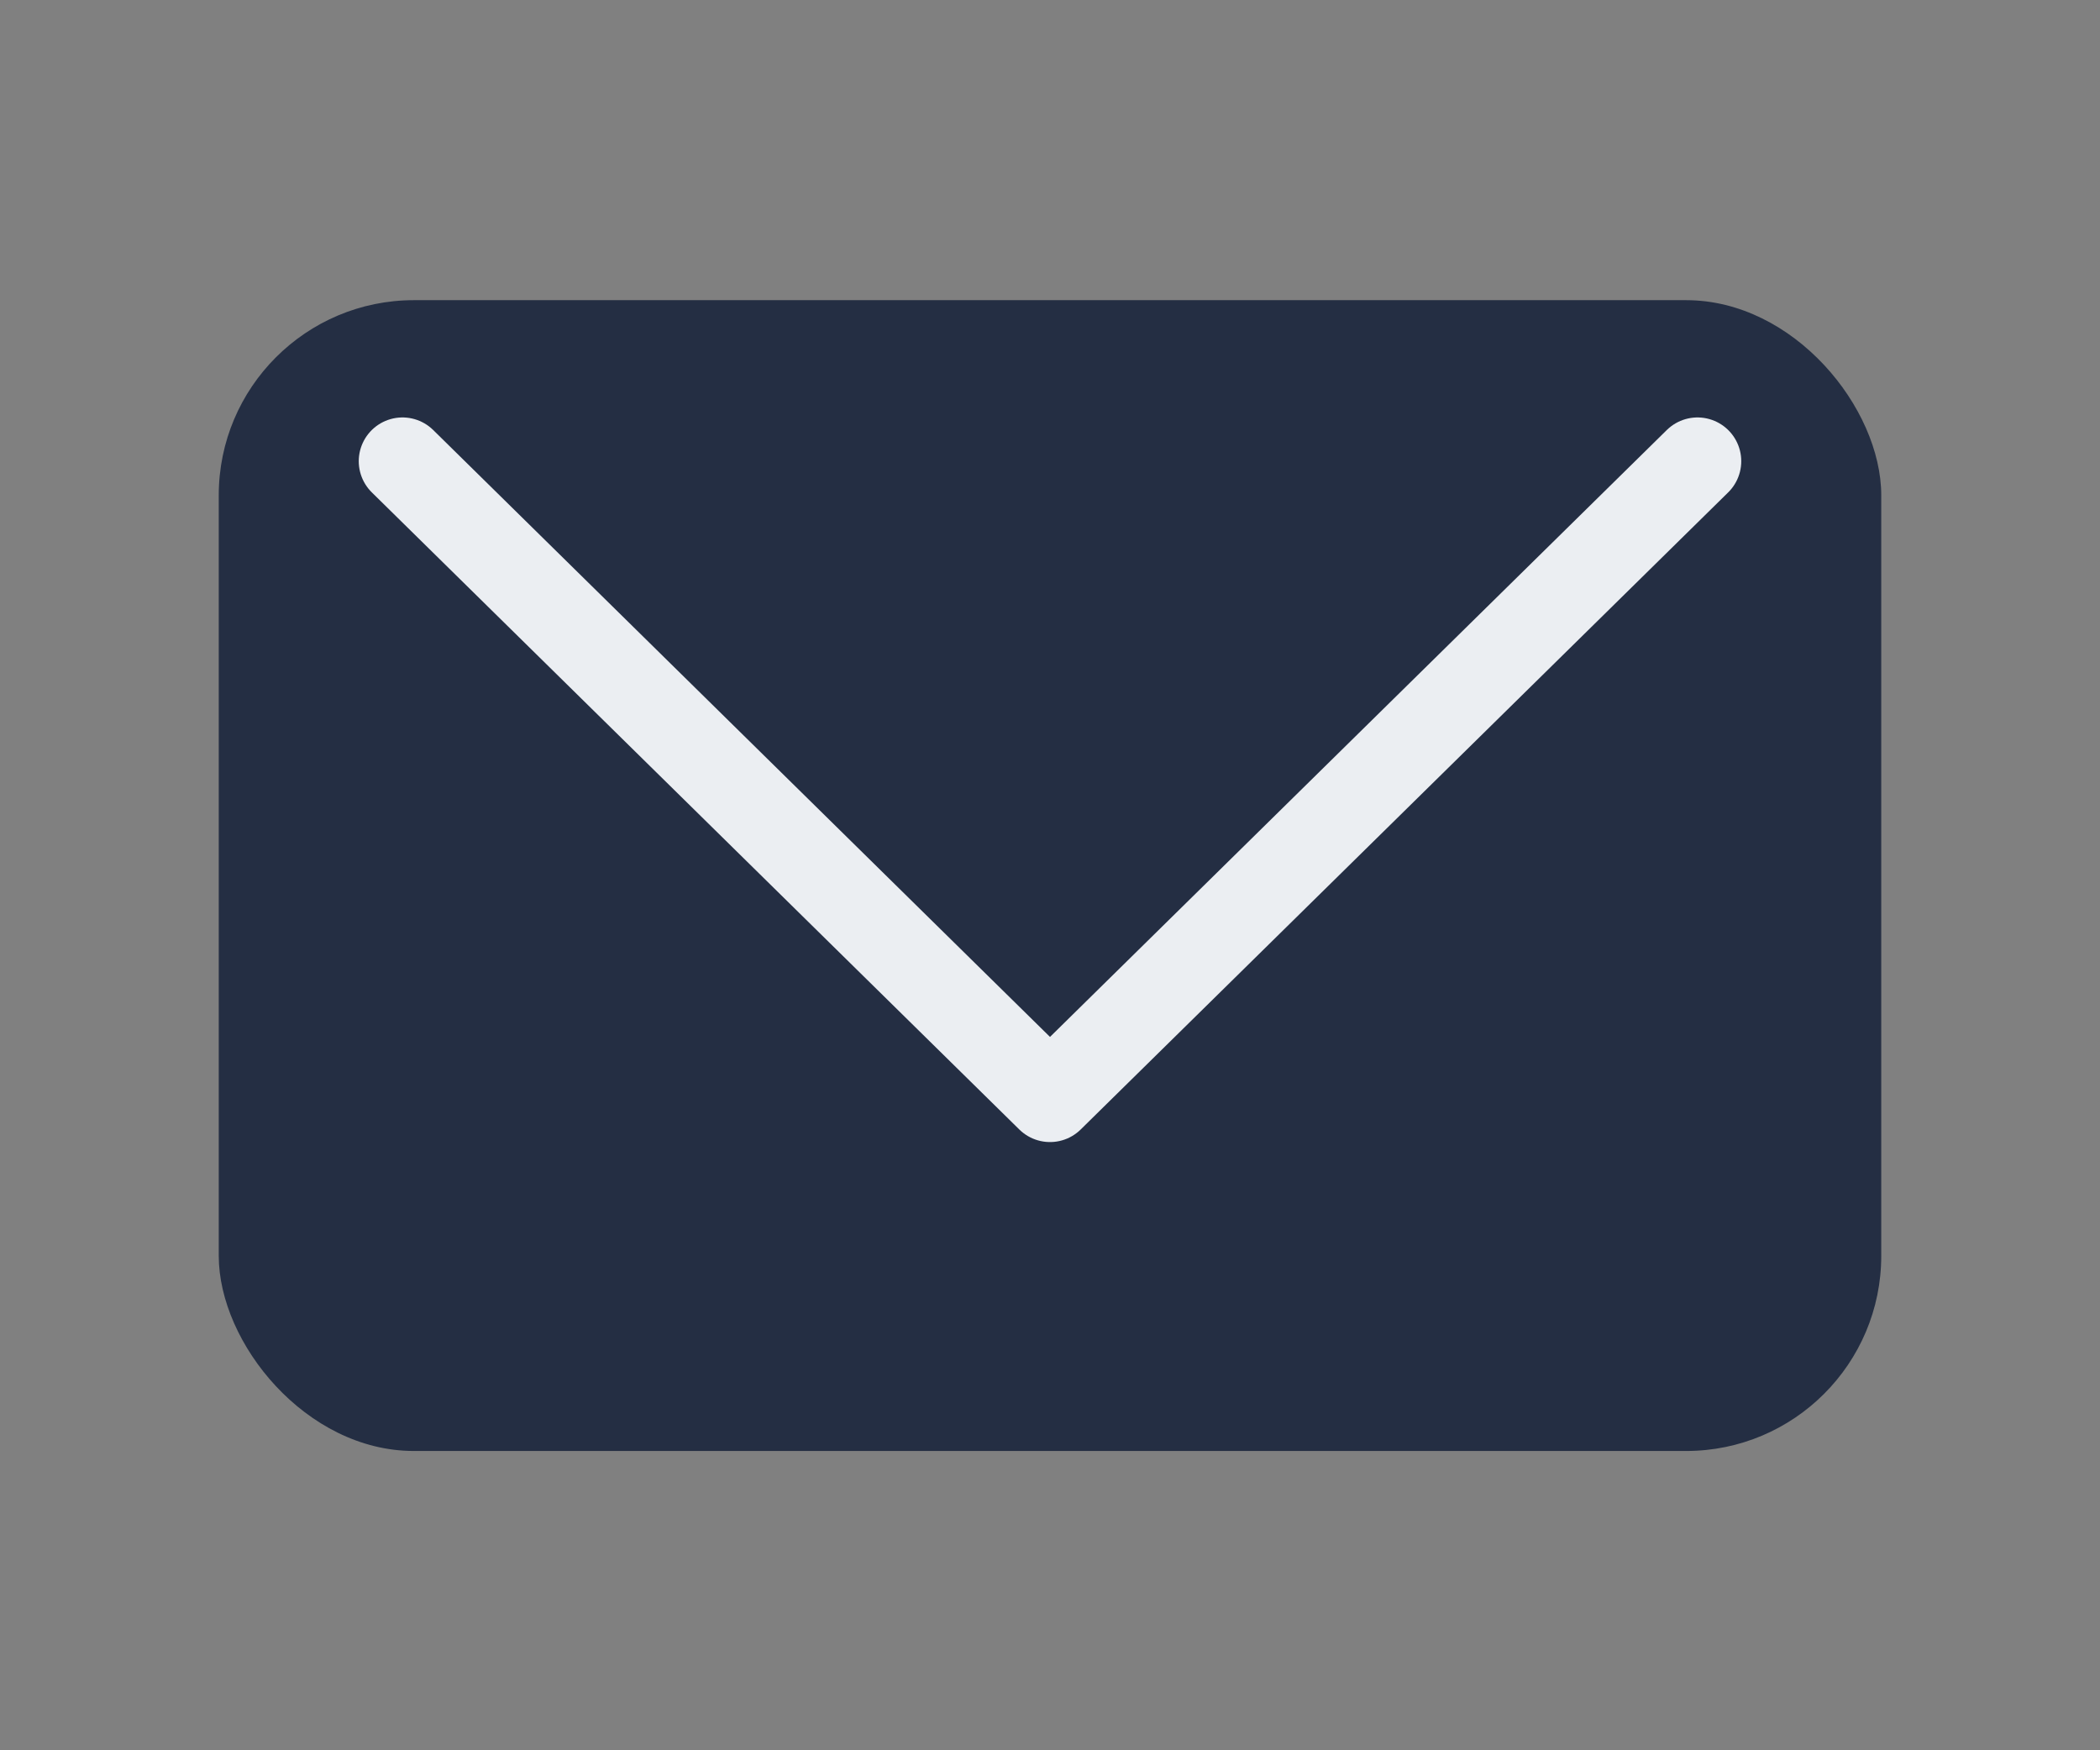
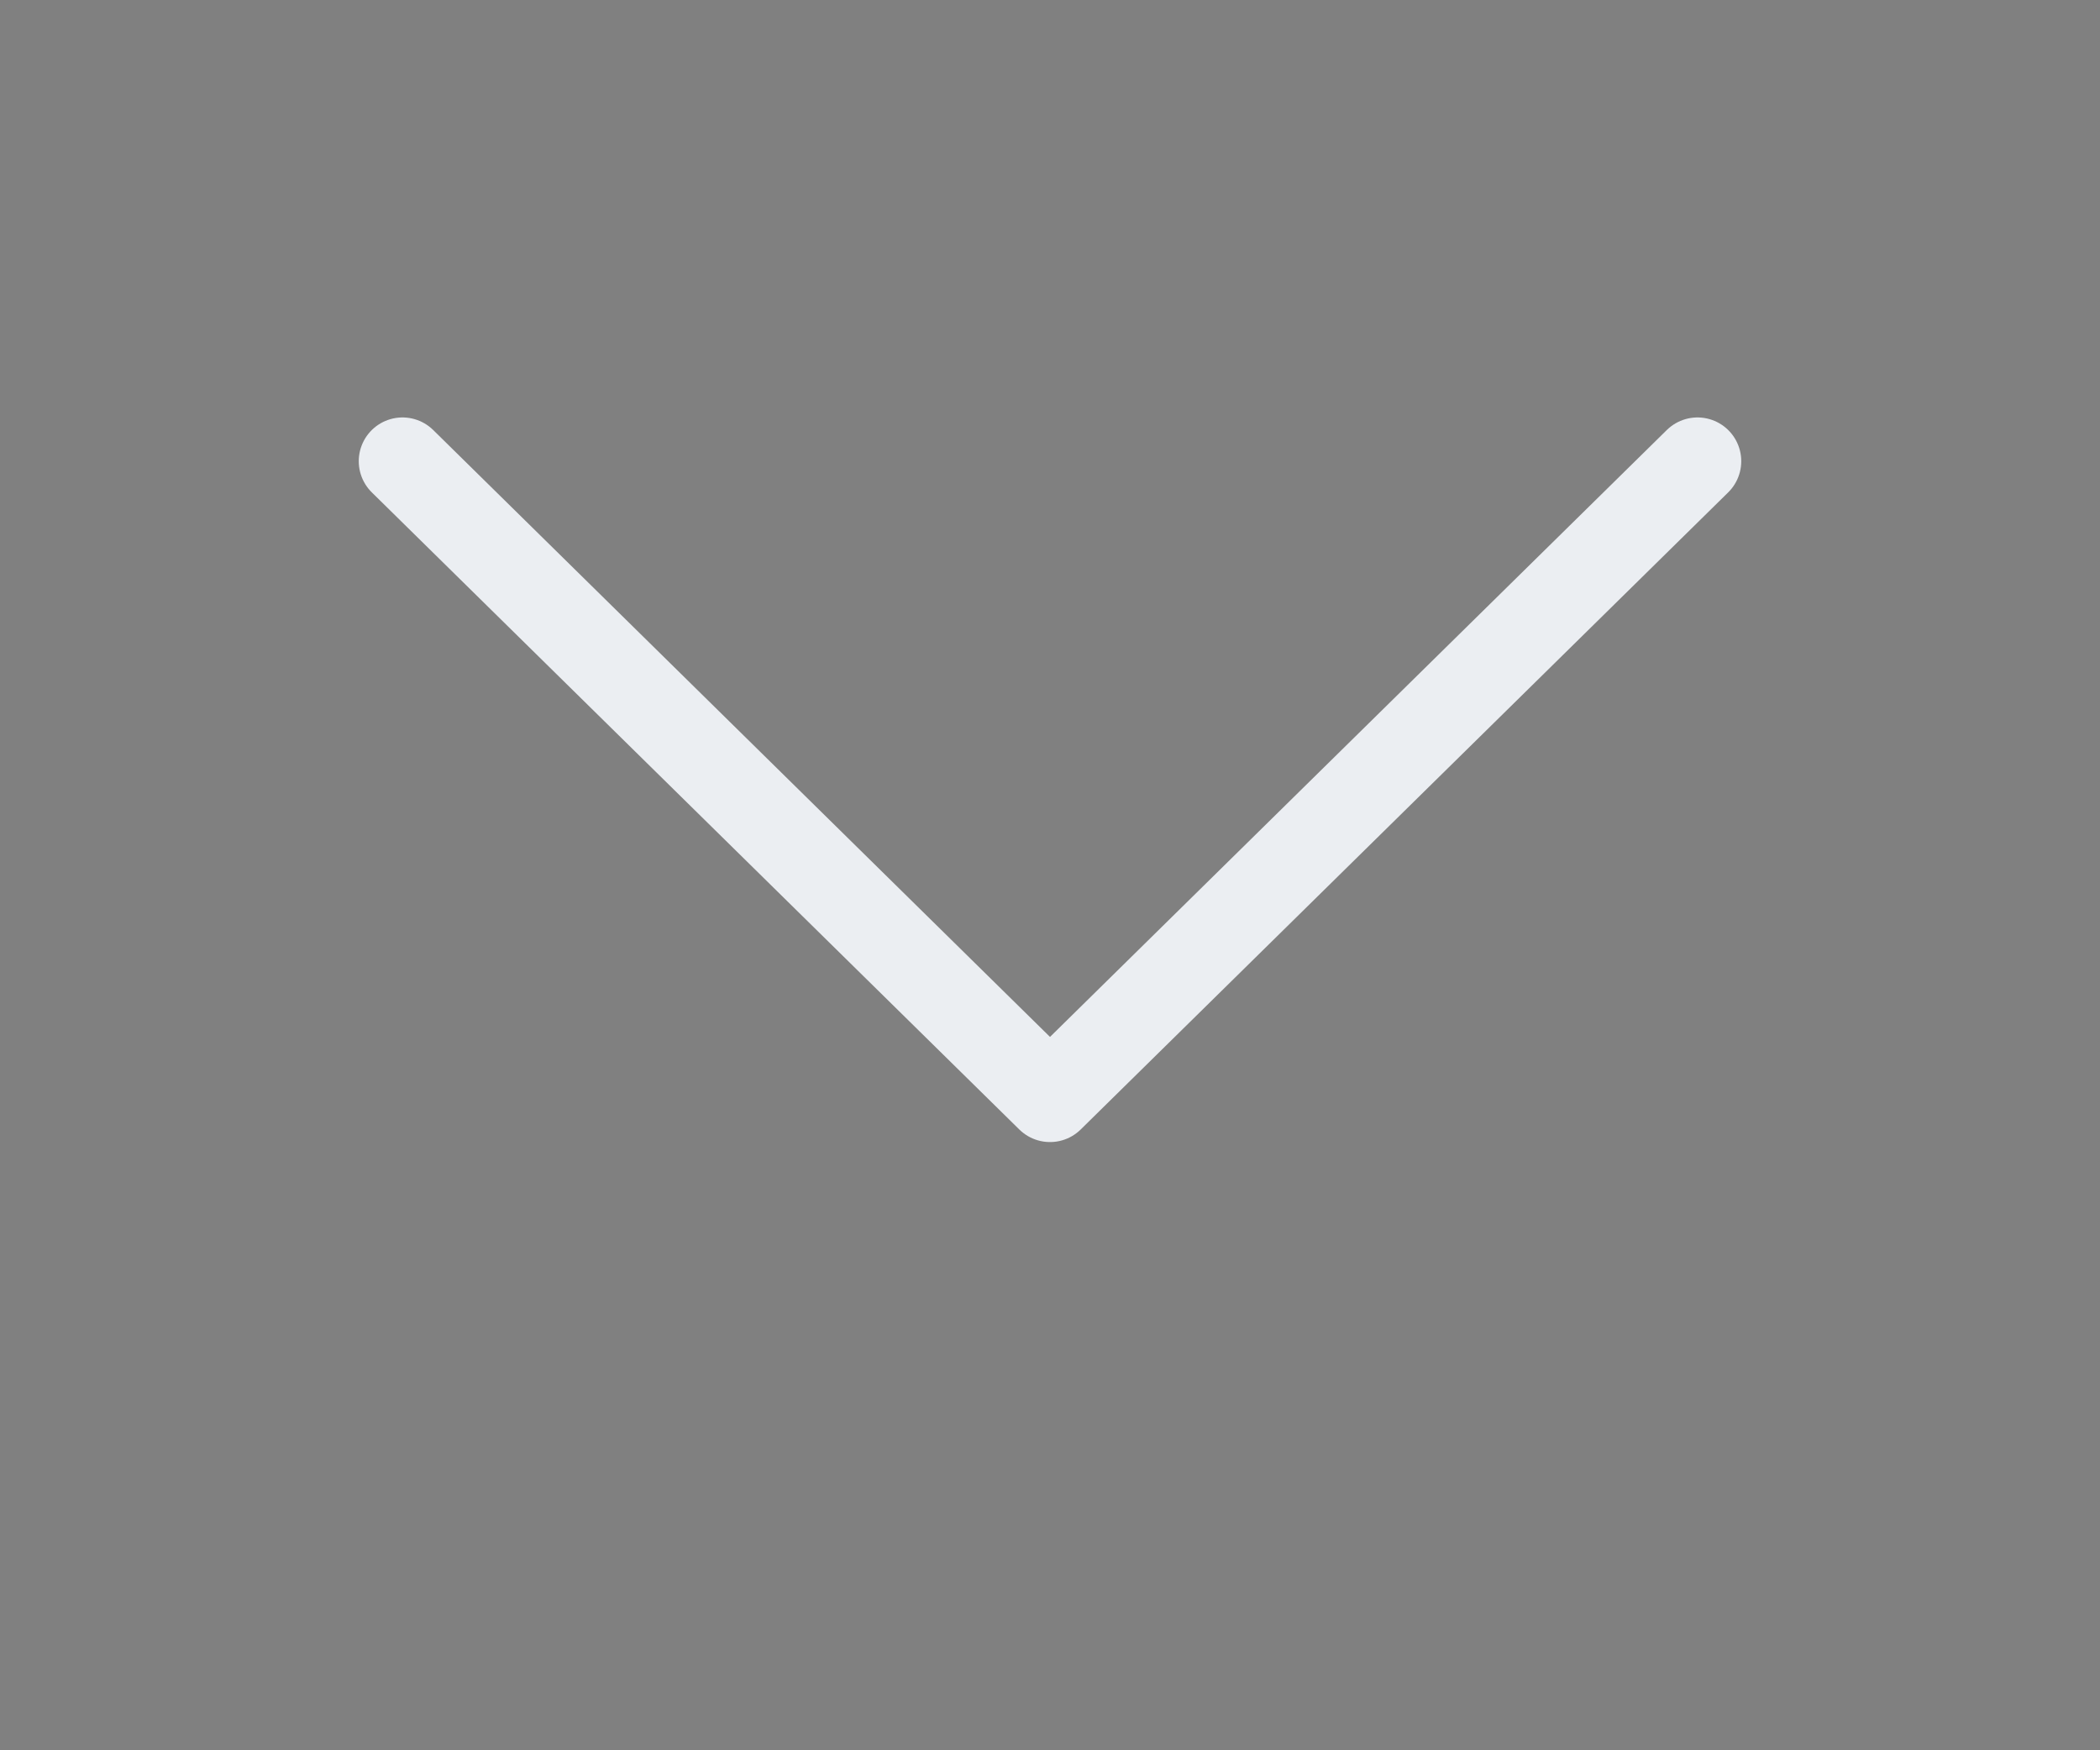
<svg xmlns="http://www.w3.org/2000/svg" id="_レイヤー_2" width="24" height="20" viewBox="0 0 24 20">
  <rect x="0" y="0" width="24" height="20" fill="#808080" stroke="none" />
  <defs>
    <style>.cls-1,.cls-2{fill:none;}.cls-3{fill:#242e43;}.cls-2{stroke:#ebeef2;stroke-linecap:round;stroke-linejoin:round;}</style>
  </defs>
  <g id="_説明">
-     <rect class="cls-3" x="2.5" y="3.43" width="19" height="13.15" rx="2.23" ry="2.23" />
    <polyline class="cls-2" points="4.6 5.27 12 12.55 19.4 5.27" />
-     <rect class="cls-1" width="24" height="20" />
  </g>
</svg>